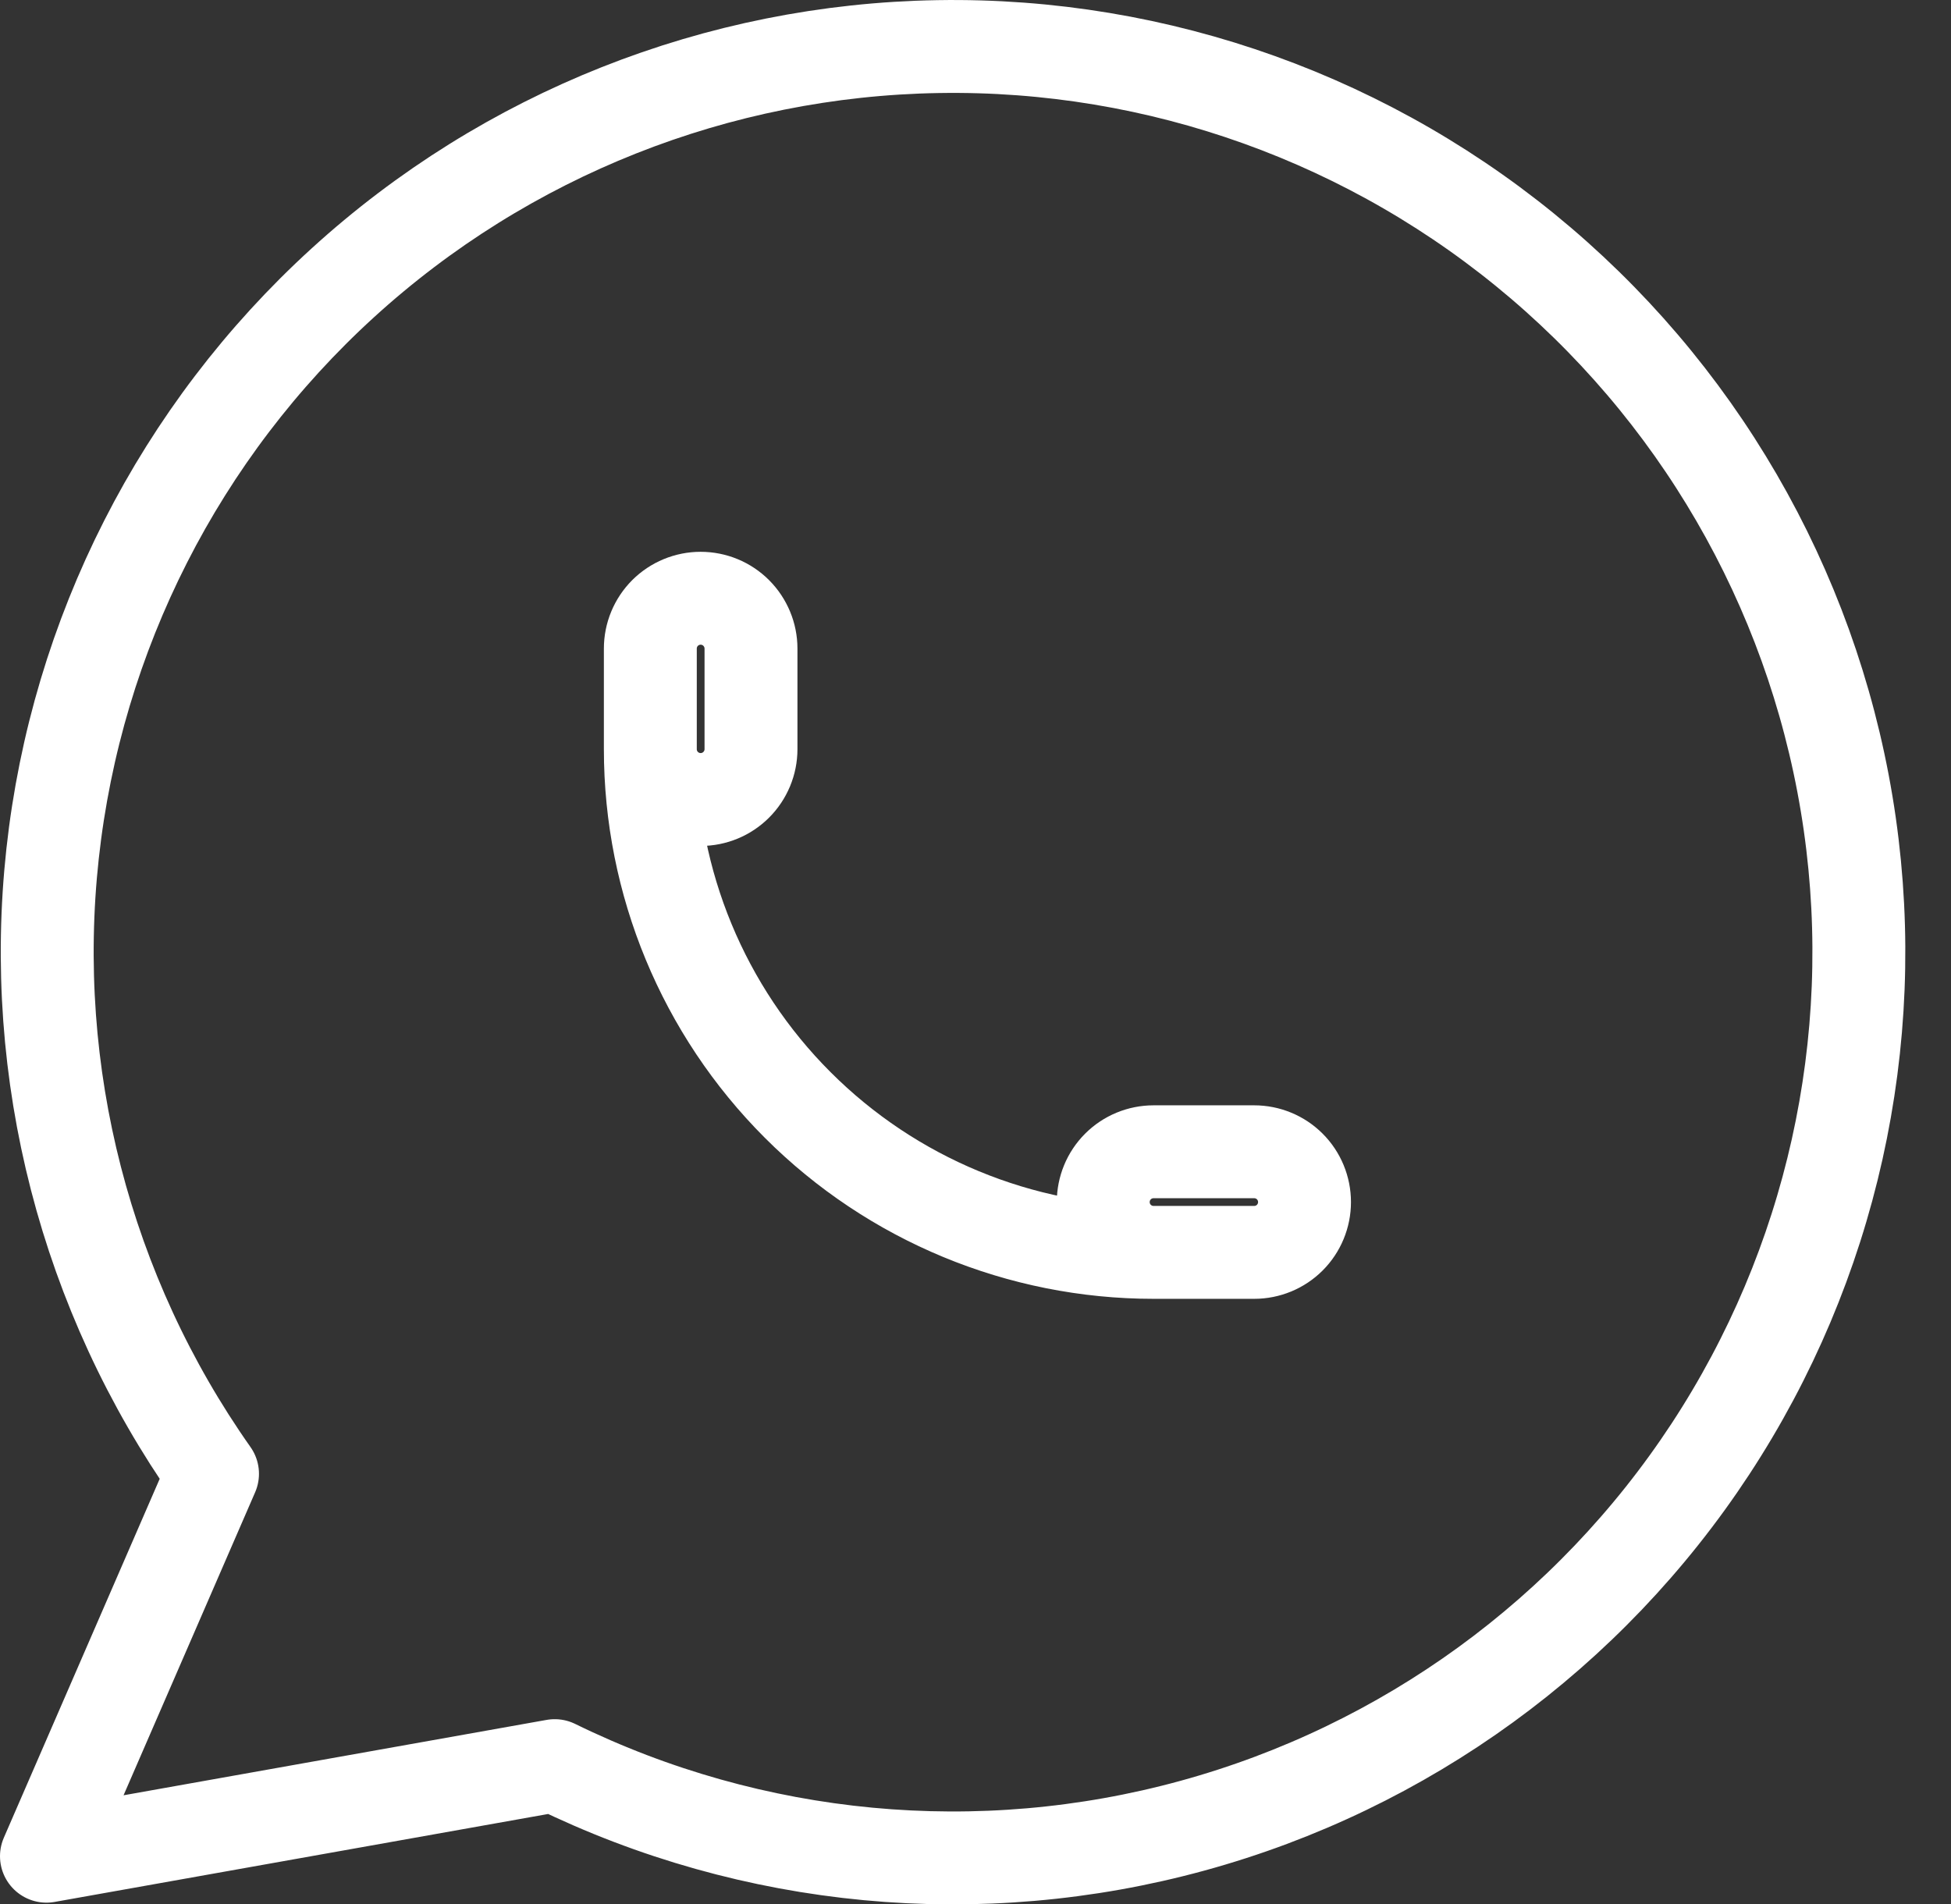
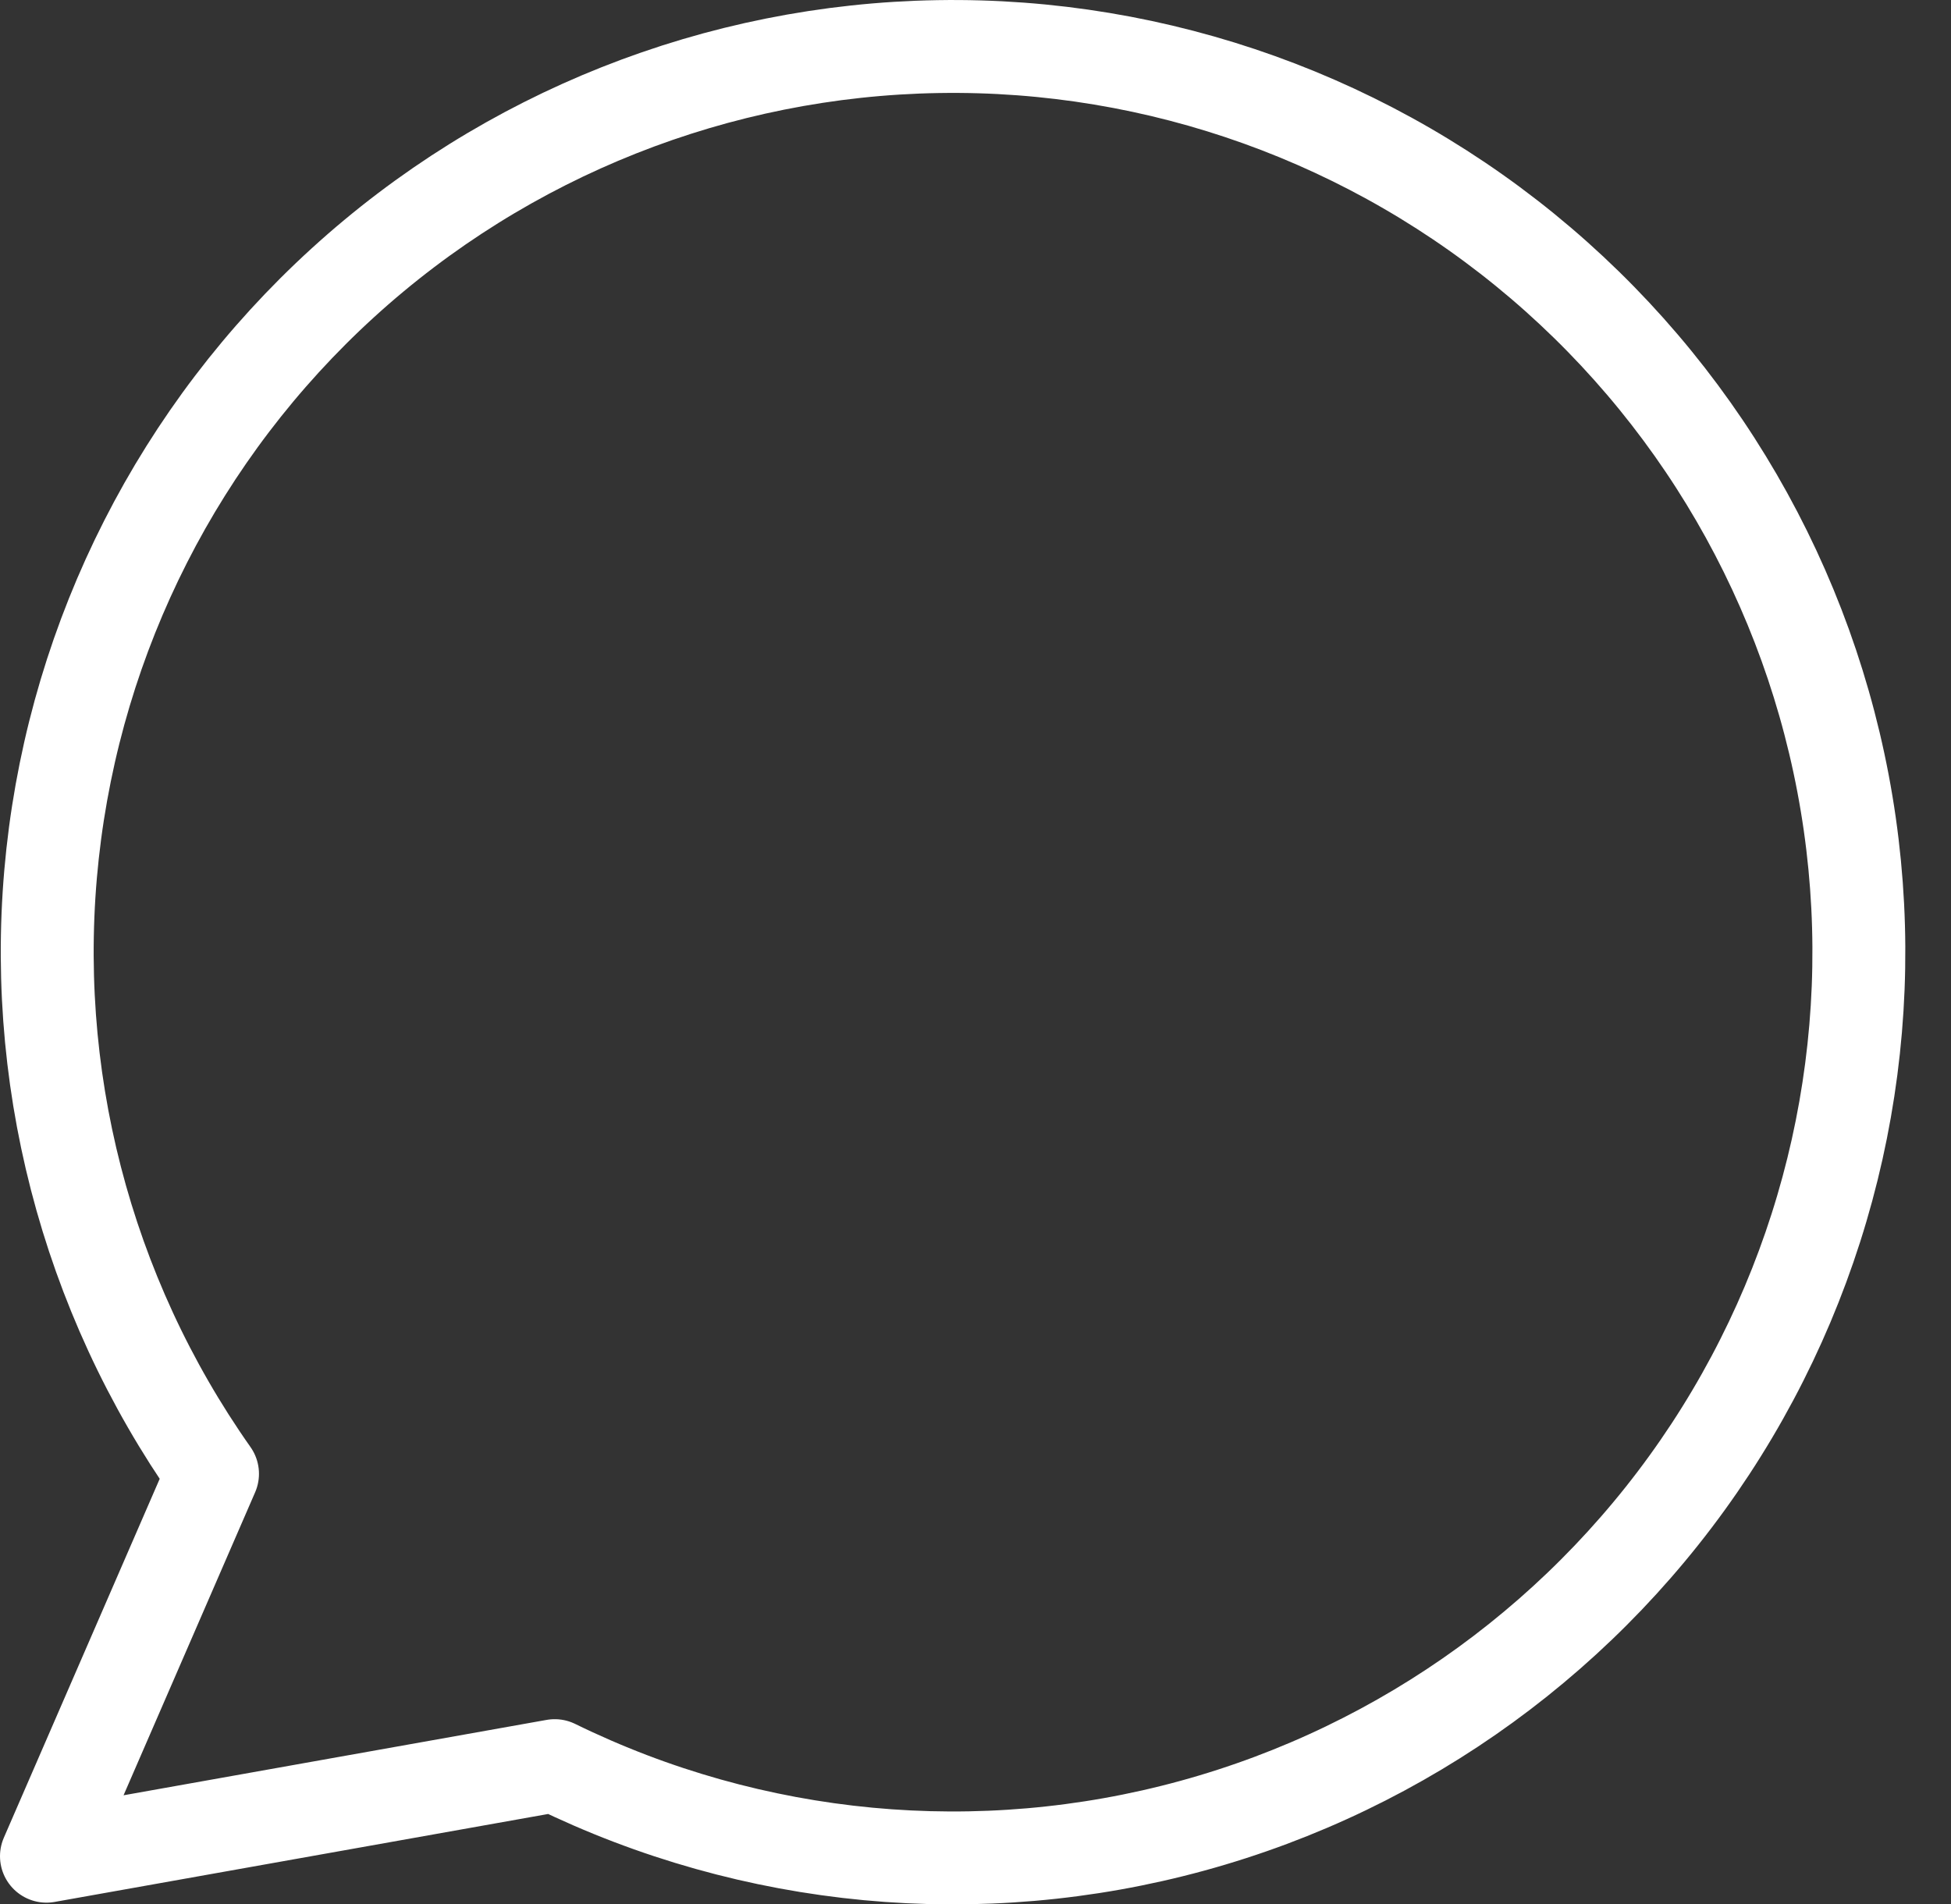
<svg xmlns="http://www.w3.org/2000/svg" width="42" height="41" viewBox="0 0 42 41" fill="none">
  <rect x="0" y="0" width="42" height="41" fill="#333333" stroke="none" />
  <path d="M1 39.963L4.575 31.73C1.84 27.848 0.616 23.1 1.132 18.379C1.649 13.658 3.87 9.288 7.38 6.089C10.89 2.889 15.447 1.081 20.195 1.003C24.944 0.924 29.558 2.582 33.171 5.664C36.784 8.746 39.149 13.04 39.821 17.742C40.492 22.443 39.425 27.228 36.819 31.199C34.214 35.169 30.249 38.053 25.668 39.307C21.088 40.562 16.207 40.102 11.942 38.013L1 39.963Z" stroke="white" stroke-width="2" stroke-linecap="round" stroke-linejoin="round" />
-   <path d="M14 16.13C14 16.417 14.114 16.693 14.317 16.896C14.521 17.099 14.796 17.213 15.083 17.213C15.371 17.213 15.646 17.099 15.849 16.896C16.052 16.693 16.167 16.417 16.167 16.13V13.963C16.167 13.676 16.052 13.401 15.849 13.197C15.646 12.994 15.371 12.88 15.083 12.88C14.796 12.88 14.521 12.994 14.317 13.197C14.114 13.401 14 13.676 14 13.963V16.13ZM14 16.13C14 19.003 15.141 21.759 17.173 23.79C19.205 25.822 21.96 26.963 24.833 26.963M24.833 26.963H27C27.287 26.963 27.563 26.849 27.766 26.646C27.969 26.443 28.083 26.167 28.083 25.88C28.083 25.593 27.969 25.317 27.766 25.114C27.563 24.911 27.287 24.797 27 24.797H24.833C24.546 24.797 24.27 24.911 24.067 25.114C23.864 25.317 23.75 25.593 23.75 25.88C23.75 26.167 23.864 26.443 24.067 26.646C24.27 26.849 24.546 26.963 24.833 26.963Z" stroke="white" stroke-width="2" stroke-linecap="round" stroke-linejoin="round" />
</svg>